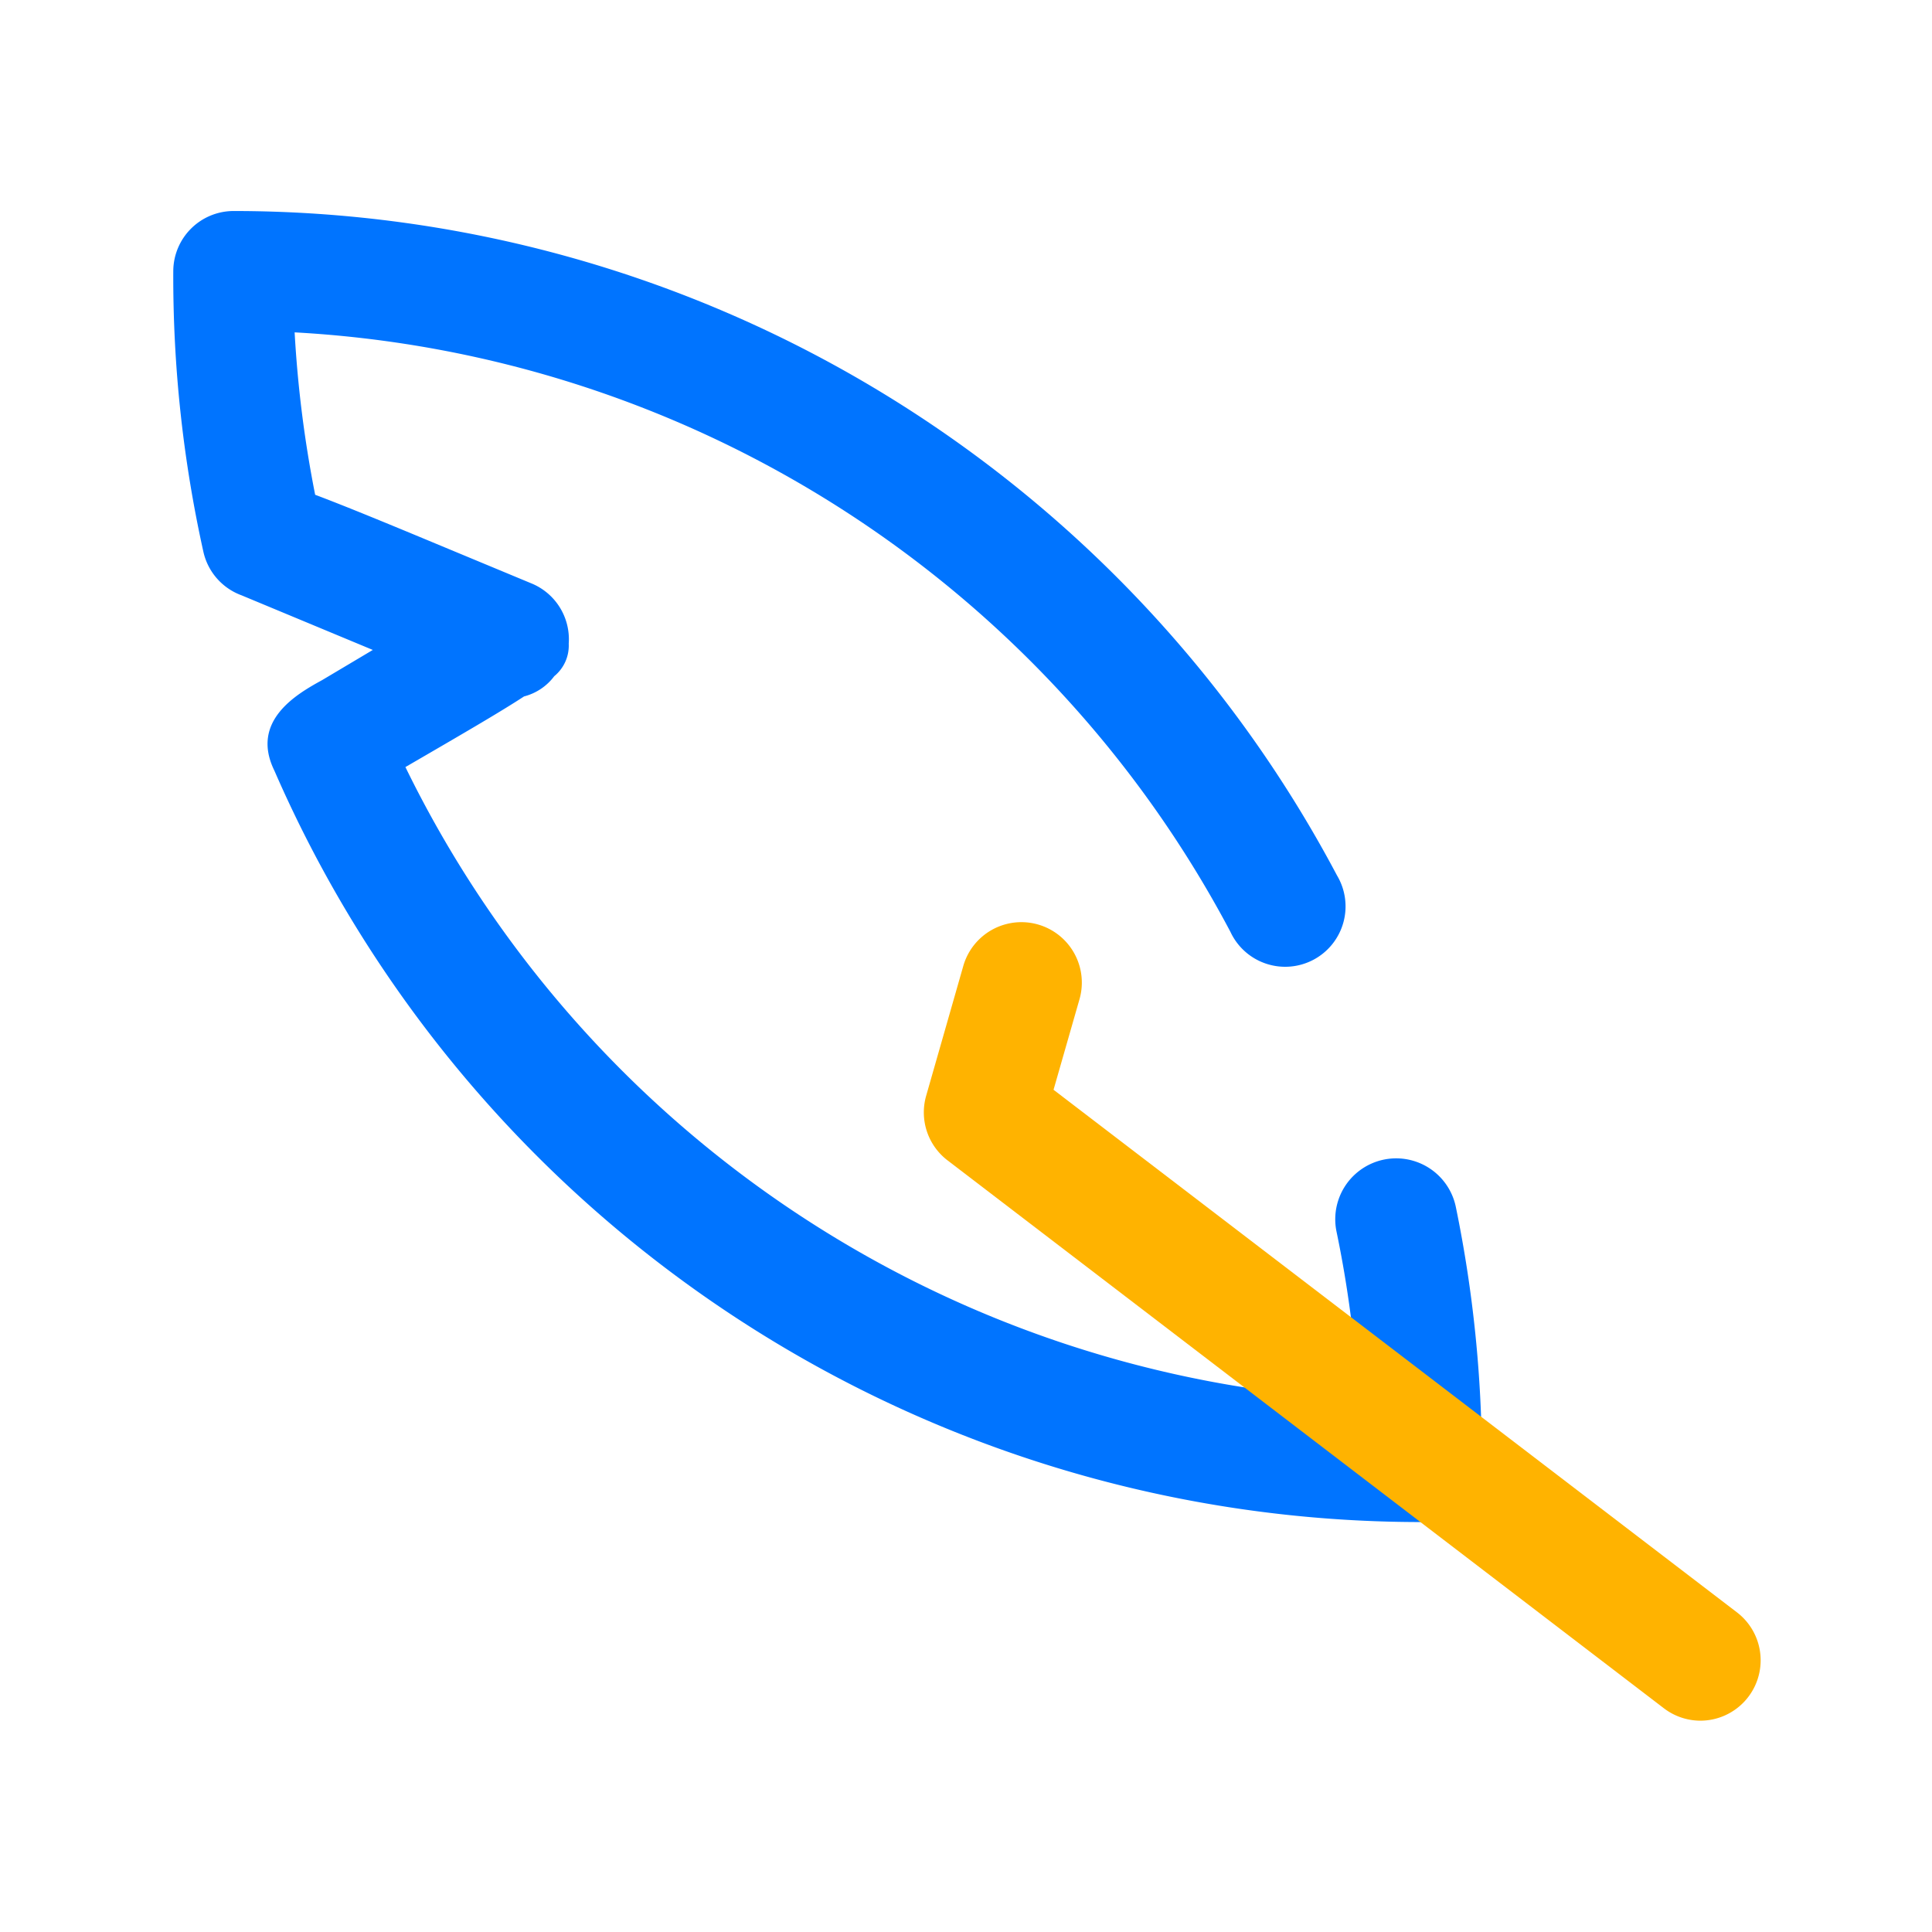
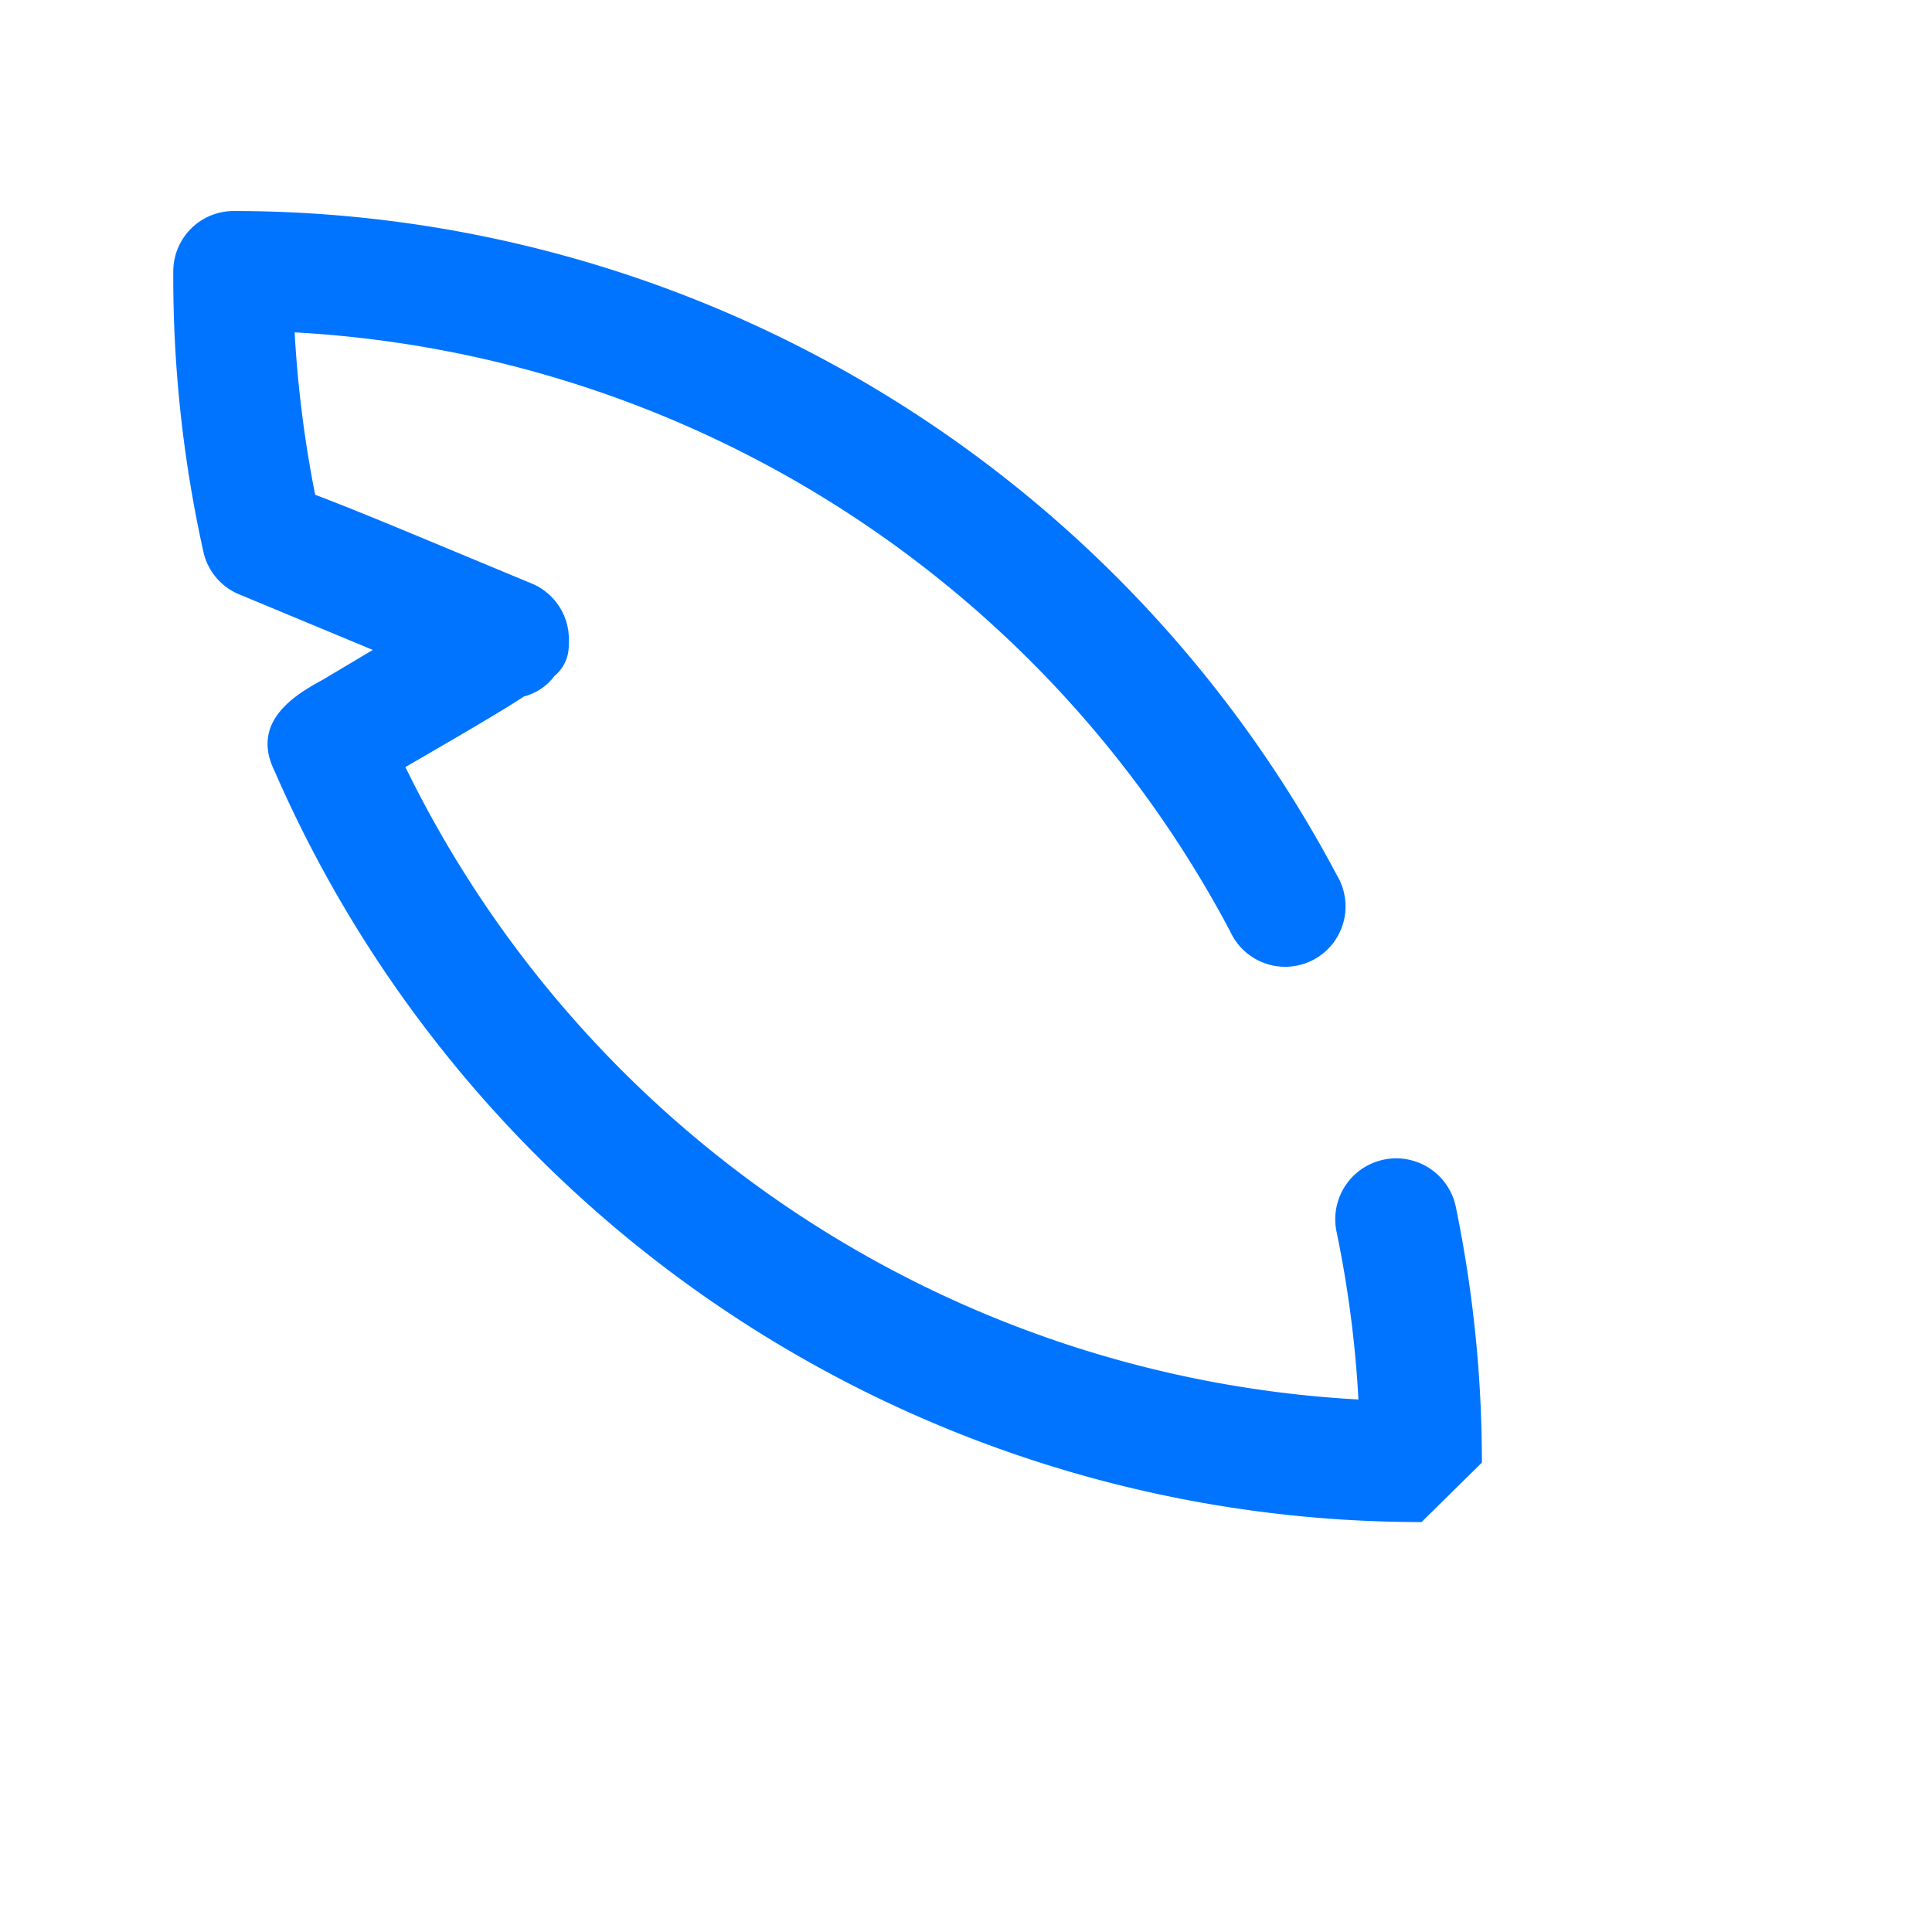
<svg xmlns="http://www.w3.org/2000/svg" width="800px" height="800px" viewBox="0 0 64 64" data-name="Layer 1" id="Layer_1">
  <defs>
    <style>.cls-1{fill:#0074ff;}.cls-2{fill:#ffb300;}</style>
  </defs>
  <title />
-   <path class="cls-1" d="M47.09,50.42a41.43,41.43,0,0,1-38-24.89c-.81-1.65.74-2.54,1.58-3l1.68-1L8,19.72a2,2,0,0,1-1.26-1.43,42,42,0,0,1-1-9.3,2,2,0,0,1,2-2A41.37,41.37,0,0,1,44.29,29a2,2,0,1,1-3.53,1.87,37.38,37.38,0,0,0-31-19.86,38.79,38.79,0,0,0,.68,5.38c.93.35,2.2.87,4,1.62l3.15,1.31h0a2,2,0,0,1,1.25,2,1.31,1.31,0,0,1-.48,1.08l0,0a1.81,1.81,0,0,1-1,.67c-.78.51-2,1.22-3.93,2.34A37.41,37.41,0,0,0,45,46.36a37.21,37.21,0,0,0-.73-5.58A2,2,0,0,1,48.23,40a41.92,41.92,0,0,1,.86,8.45A2,2,0,0,1,47.09,50.42Z" />
-   <path class="cls-2" d="M56.33,57a2,2,0,0,1-1.21-.41L31.39,38.44a2,2,0,0,1-.71-2.14L31.91,32a2,2,0,1,1,3.85,1.1l-.86,3L57.55,53.42A2,2,0,0,1,56.33,57Z" />
+   <path class="cls-1" d="M47.09,50.42a41.43,41.43,0,0,1-38-24.89c-.81-1.65.74-2.54,1.58-3l1.68-1L8,19.72a2,2,0,0,1-1.26-1.43,42,42,0,0,1-1-9.3,2,2,0,0,1,2-2A41.37,41.37,0,0,1,44.29,29a2,2,0,1,1-3.53,1.87,37.38,37.38,0,0,0-31-19.86,38.79,38.79,0,0,0,.68,5.38c.93.35,2.2.87,4,1.62l3.15,1.31h0a2,2,0,0,1,1.25,2,1.31,1.31,0,0,1-.48,1.08l0,0a1.81,1.81,0,0,1-1,.67c-.78.51-2,1.22-3.93,2.34A37.41,37.41,0,0,0,45,46.36a37.21,37.21,0,0,0-.73-5.58A2,2,0,0,1,48.23,40a41.92,41.92,0,0,1,.86,8.45Z" />
</svg>